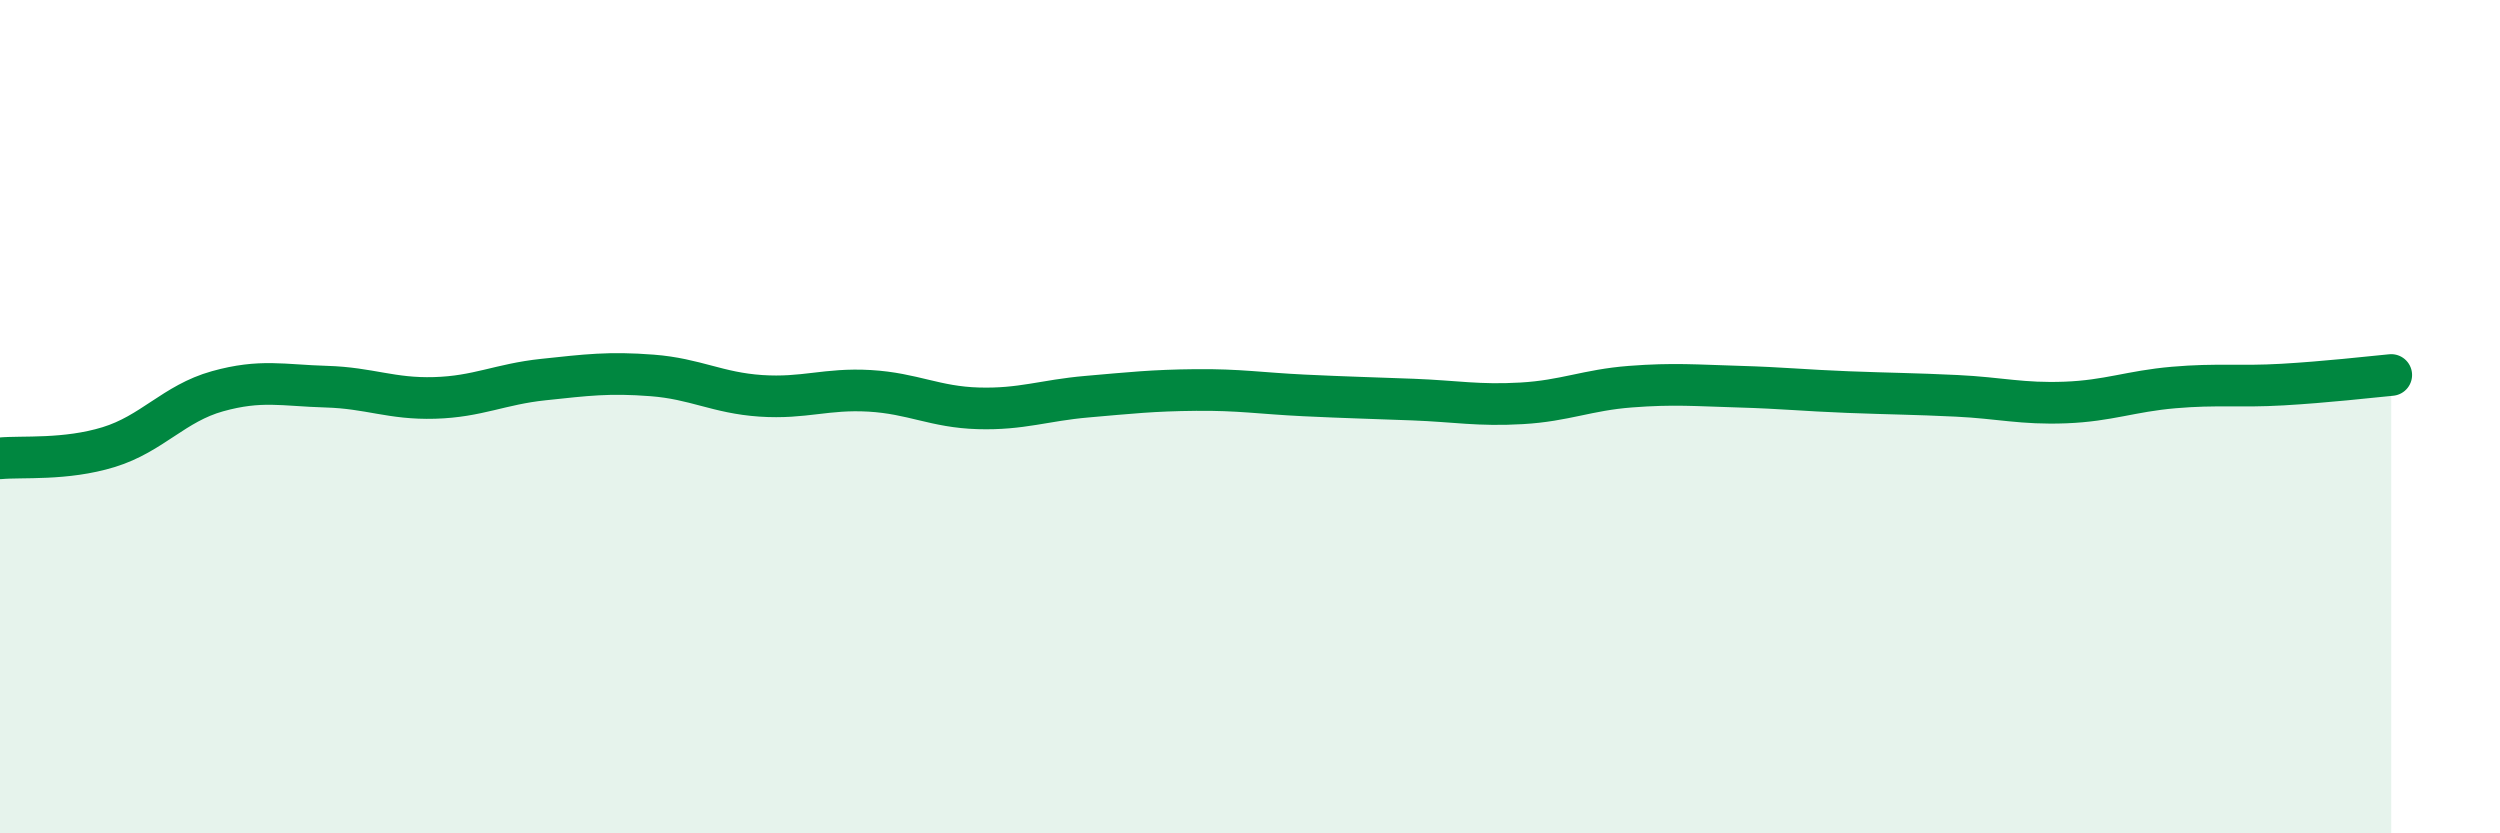
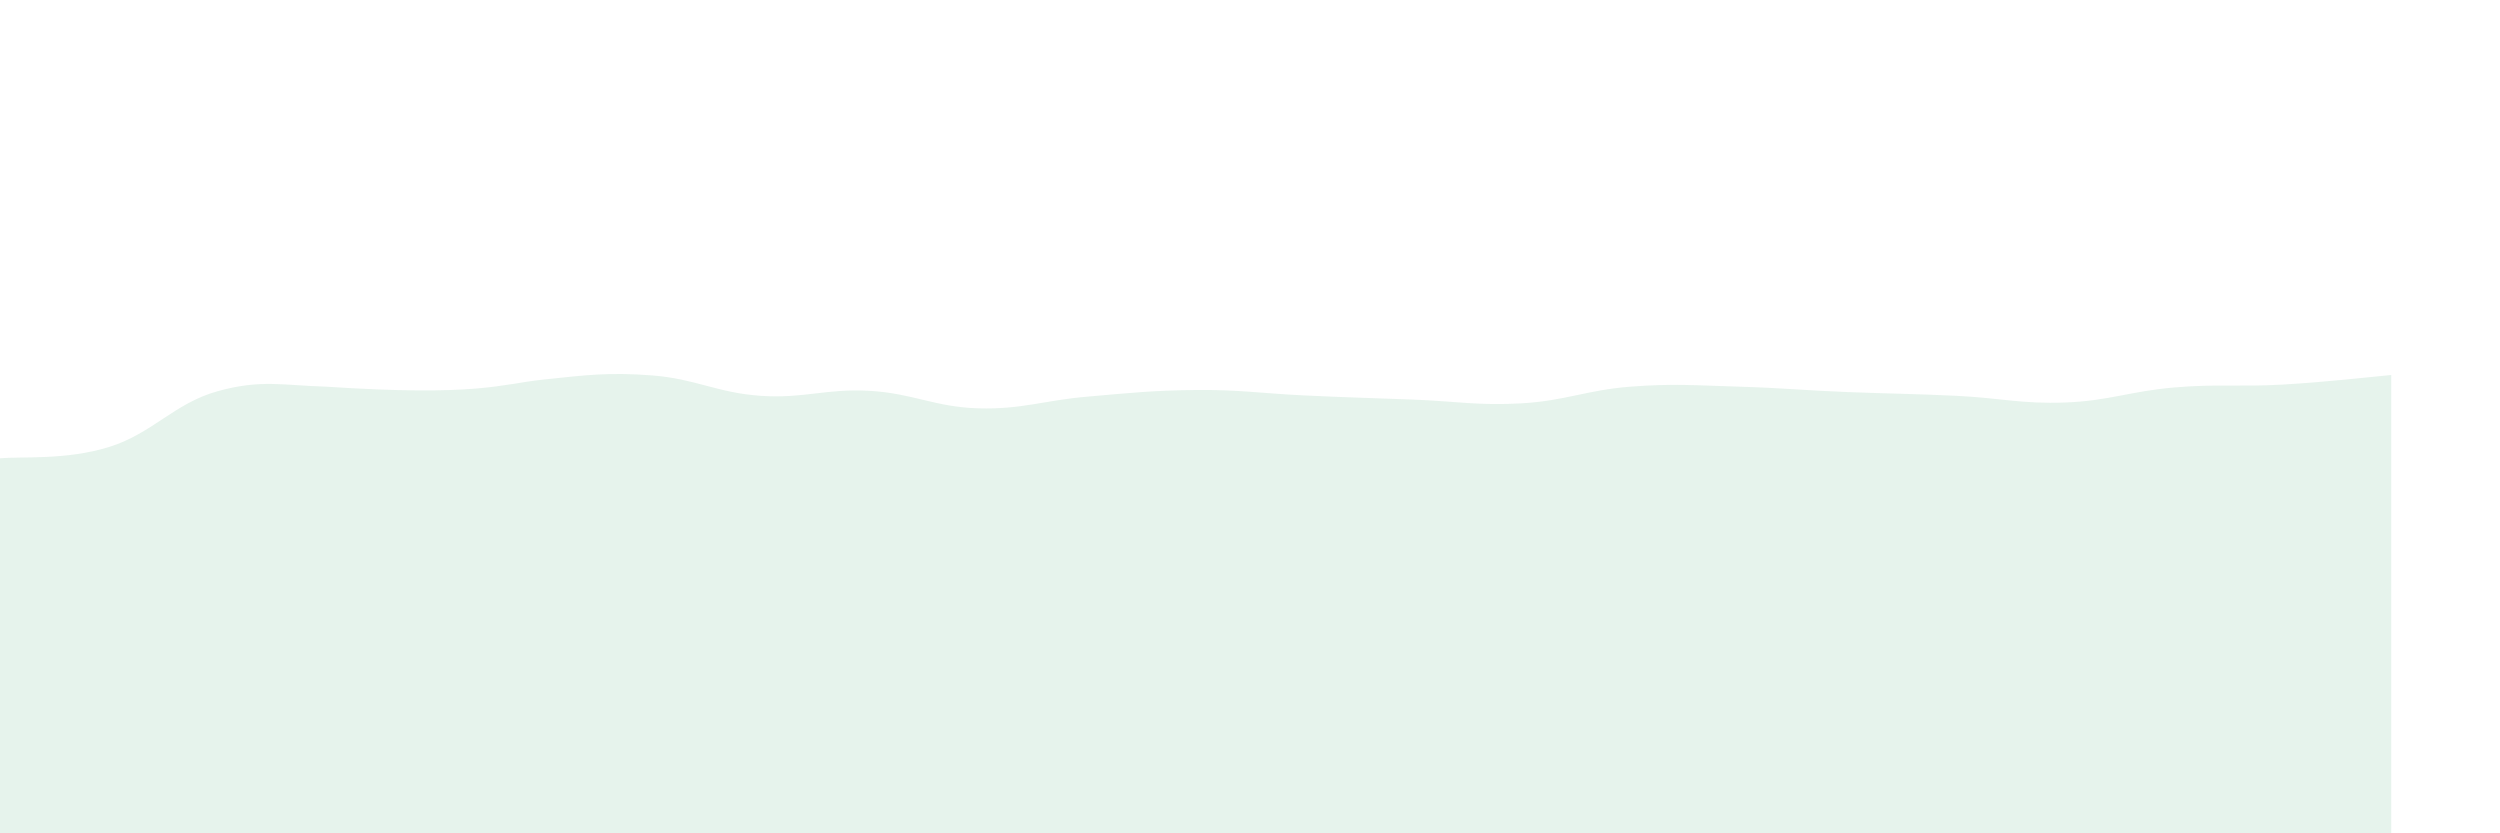
<svg xmlns="http://www.w3.org/2000/svg" width="60" height="20" viewBox="0 0 60 20">
-   <path d="M 0,11 C 0.52,10.95 1.57,11.05 2.61,10.73 C 3.65,10.41 4.18,9.68 5.22,9.39 C 6.26,9.1 6.79,9.25 7.83,9.28 C 8.87,9.31 9.39,9.58 10.43,9.55 C 11.47,9.52 12,9.22 13.04,9.11 C 14.08,9 14.61,8.93 15.65,9.01 C 16.69,9.09 17.22,9.43 18.26,9.5 C 19.3,9.57 19.83,9.32 20.87,9.38 C 21.91,9.44 22.44,9.77 23.48,9.8 C 24.52,9.83 25.05,9.61 26.09,9.52 C 27.13,9.43 27.66,9.37 28.7,9.36 C 29.74,9.35 30.26,9.44 31.3,9.49 C 32.34,9.54 32.87,9.55 33.91,9.59 C 34.95,9.63 35.48,9.74 36.52,9.68 C 37.56,9.62 38.09,9.36 39.13,9.28 C 40.17,9.2 40.7,9.25 41.74,9.28 C 42.78,9.31 43.31,9.37 44.35,9.41 C 45.39,9.45 45.92,9.45 46.96,9.5 C 48,9.55 48.53,9.7 49.57,9.66 C 50.61,9.62 51.13,9.39 52.17,9.3 C 53.21,9.21 53.74,9.29 54.78,9.23 C 55.82,9.17 56.87,9.05 57.39,9L57.39 20L0 20Z" fill="#008740" opacity="0.1" stroke-linecap="round" stroke-linejoin="round" />
-   <path d="M 0,11 C 0.52,10.95 1.57,11.05 2.61,10.73 C 3.65,10.41 4.18,9.68 5.22,9.39 C 6.26,9.1 6.79,9.25 7.83,9.28 C 8.87,9.31 9.39,9.58 10.43,9.55 C 11.47,9.52 12,9.22 13.04,9.11 C 14.08,9 14.61,8.93 15.65,9.01 C 16.69,9.09 17.22,9.43 18.26,9.5 C 19.3,9.57 19.83,9.32 20.87,9.38 C 21.91,9.44 22.44,9.77 23.48,9.8 C 24.52,9.83 25.05,9.61 26.09,9.52 C 27.13,9.43 27.66,9.37 28.7,9.36 C 29.74,9.35 30.26,9.44 31.3,9.49 C 32.34,9.54 32.87,9.55 33.91,9.59 C 34.95,9.63 35.48,9.74 36.52,9.68 C 37.56,9.62 38.09,9.36 39.13,9.28 C 40.17,9.2 40.7,9.25 41.74,9.28 C 42.78,9.31 43.31,9.37 44.35,9.41 C 45.39,9.45 45.92,9.45 46.96,9.5 C 48,9.55 48.53,9.7 49.57,9.66 C 50.61,9.62 51.13,9.39 52.17,9.3 C 53.21,9.21 53.74,9.29 54.78,9.23 C 55.82,9.17 56.87,9.05 57.39,9" stroke="#008740" stroke-width="1" fill="none" stroke-linecap="round" stroke-linejoin="round" />
+   <path d="M 0,11 C 0.52,10.95 1.57,11.05 2.61,10.73 C 3.65,10.41 4.18,9.68 5.22,9.39 C 6.26,9.1 6.79,9.25 7.83,9.28 C 11.47,9.52 12,9.22 13.04,9.11 C 14.08,9 14.61,8.93 15.65,9.01 C 16.69,9.09 17.22,9.43 18.26,9.5 C 19.3,9.57 19.83,9.32 20.87,9.38 C 21.91,9.44 22.44,9.77 23.48,9.8 C 24.52,9.83 25.05,9.61 26.09,9.52 C 27.13,9.43 27.66,9.37 28.7,9.36 C 29.74,9.35 30.26,9.44 31.3,9.49 C 32.34,9.54 32.87,9.55 33.91,9.59 C 34.95,9.63 35.48,9.74 36.52,9.68 C 37.56,9.62 38.09,9.36 39.13,9.28 C 40.17,9.2 40.7,9.25 41.74,9.28 C 42.78,9.31 43.31,9.37 44.35,9.41 C 45.39,9.45 45.92,9.45 46.96,9.5 C 48,9.55 48.53,9.7 49.57,9.66 C 50.61,9.62 51.13,9.39 52.17,9.3 C 53.21,9.21 53.74,9.29 54.78,9.23 C 55.82,9.17 56.87,9.05 57.39,9L57.39 20L0 20Z" fill="#008740" opacity="0.1" stroke-linecap="round" stroke-linejoin="round" />
</svg>